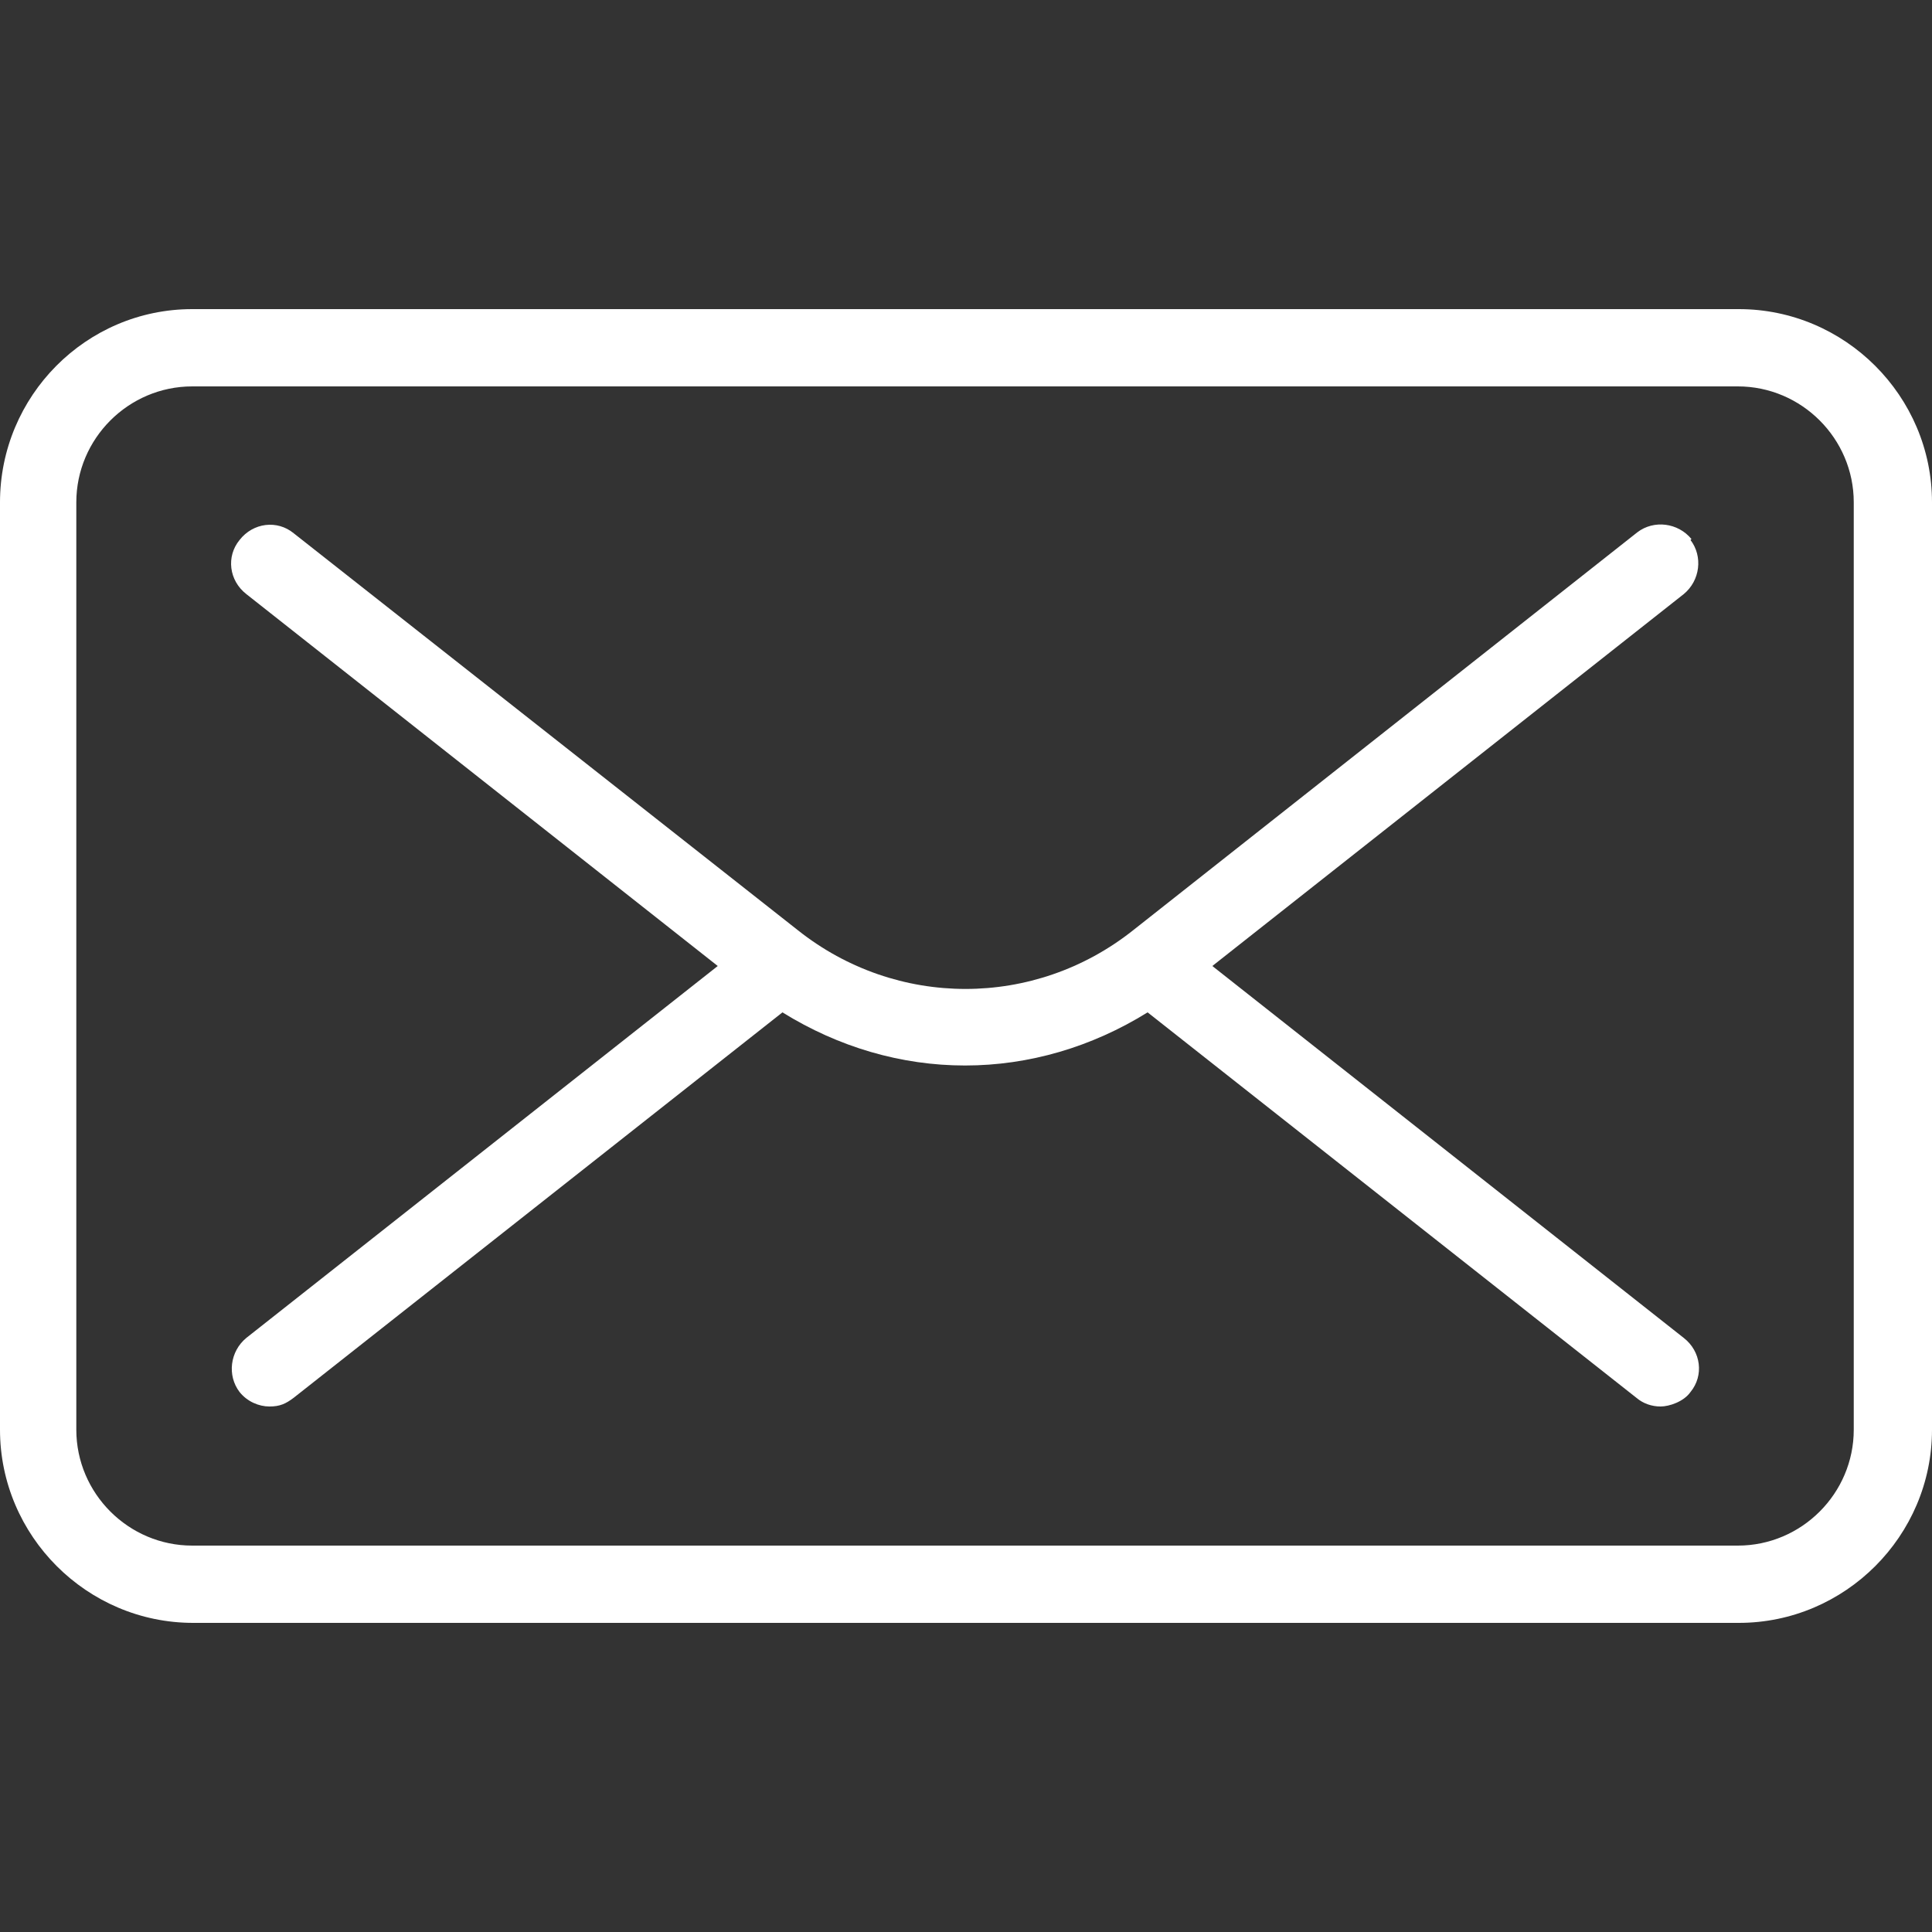
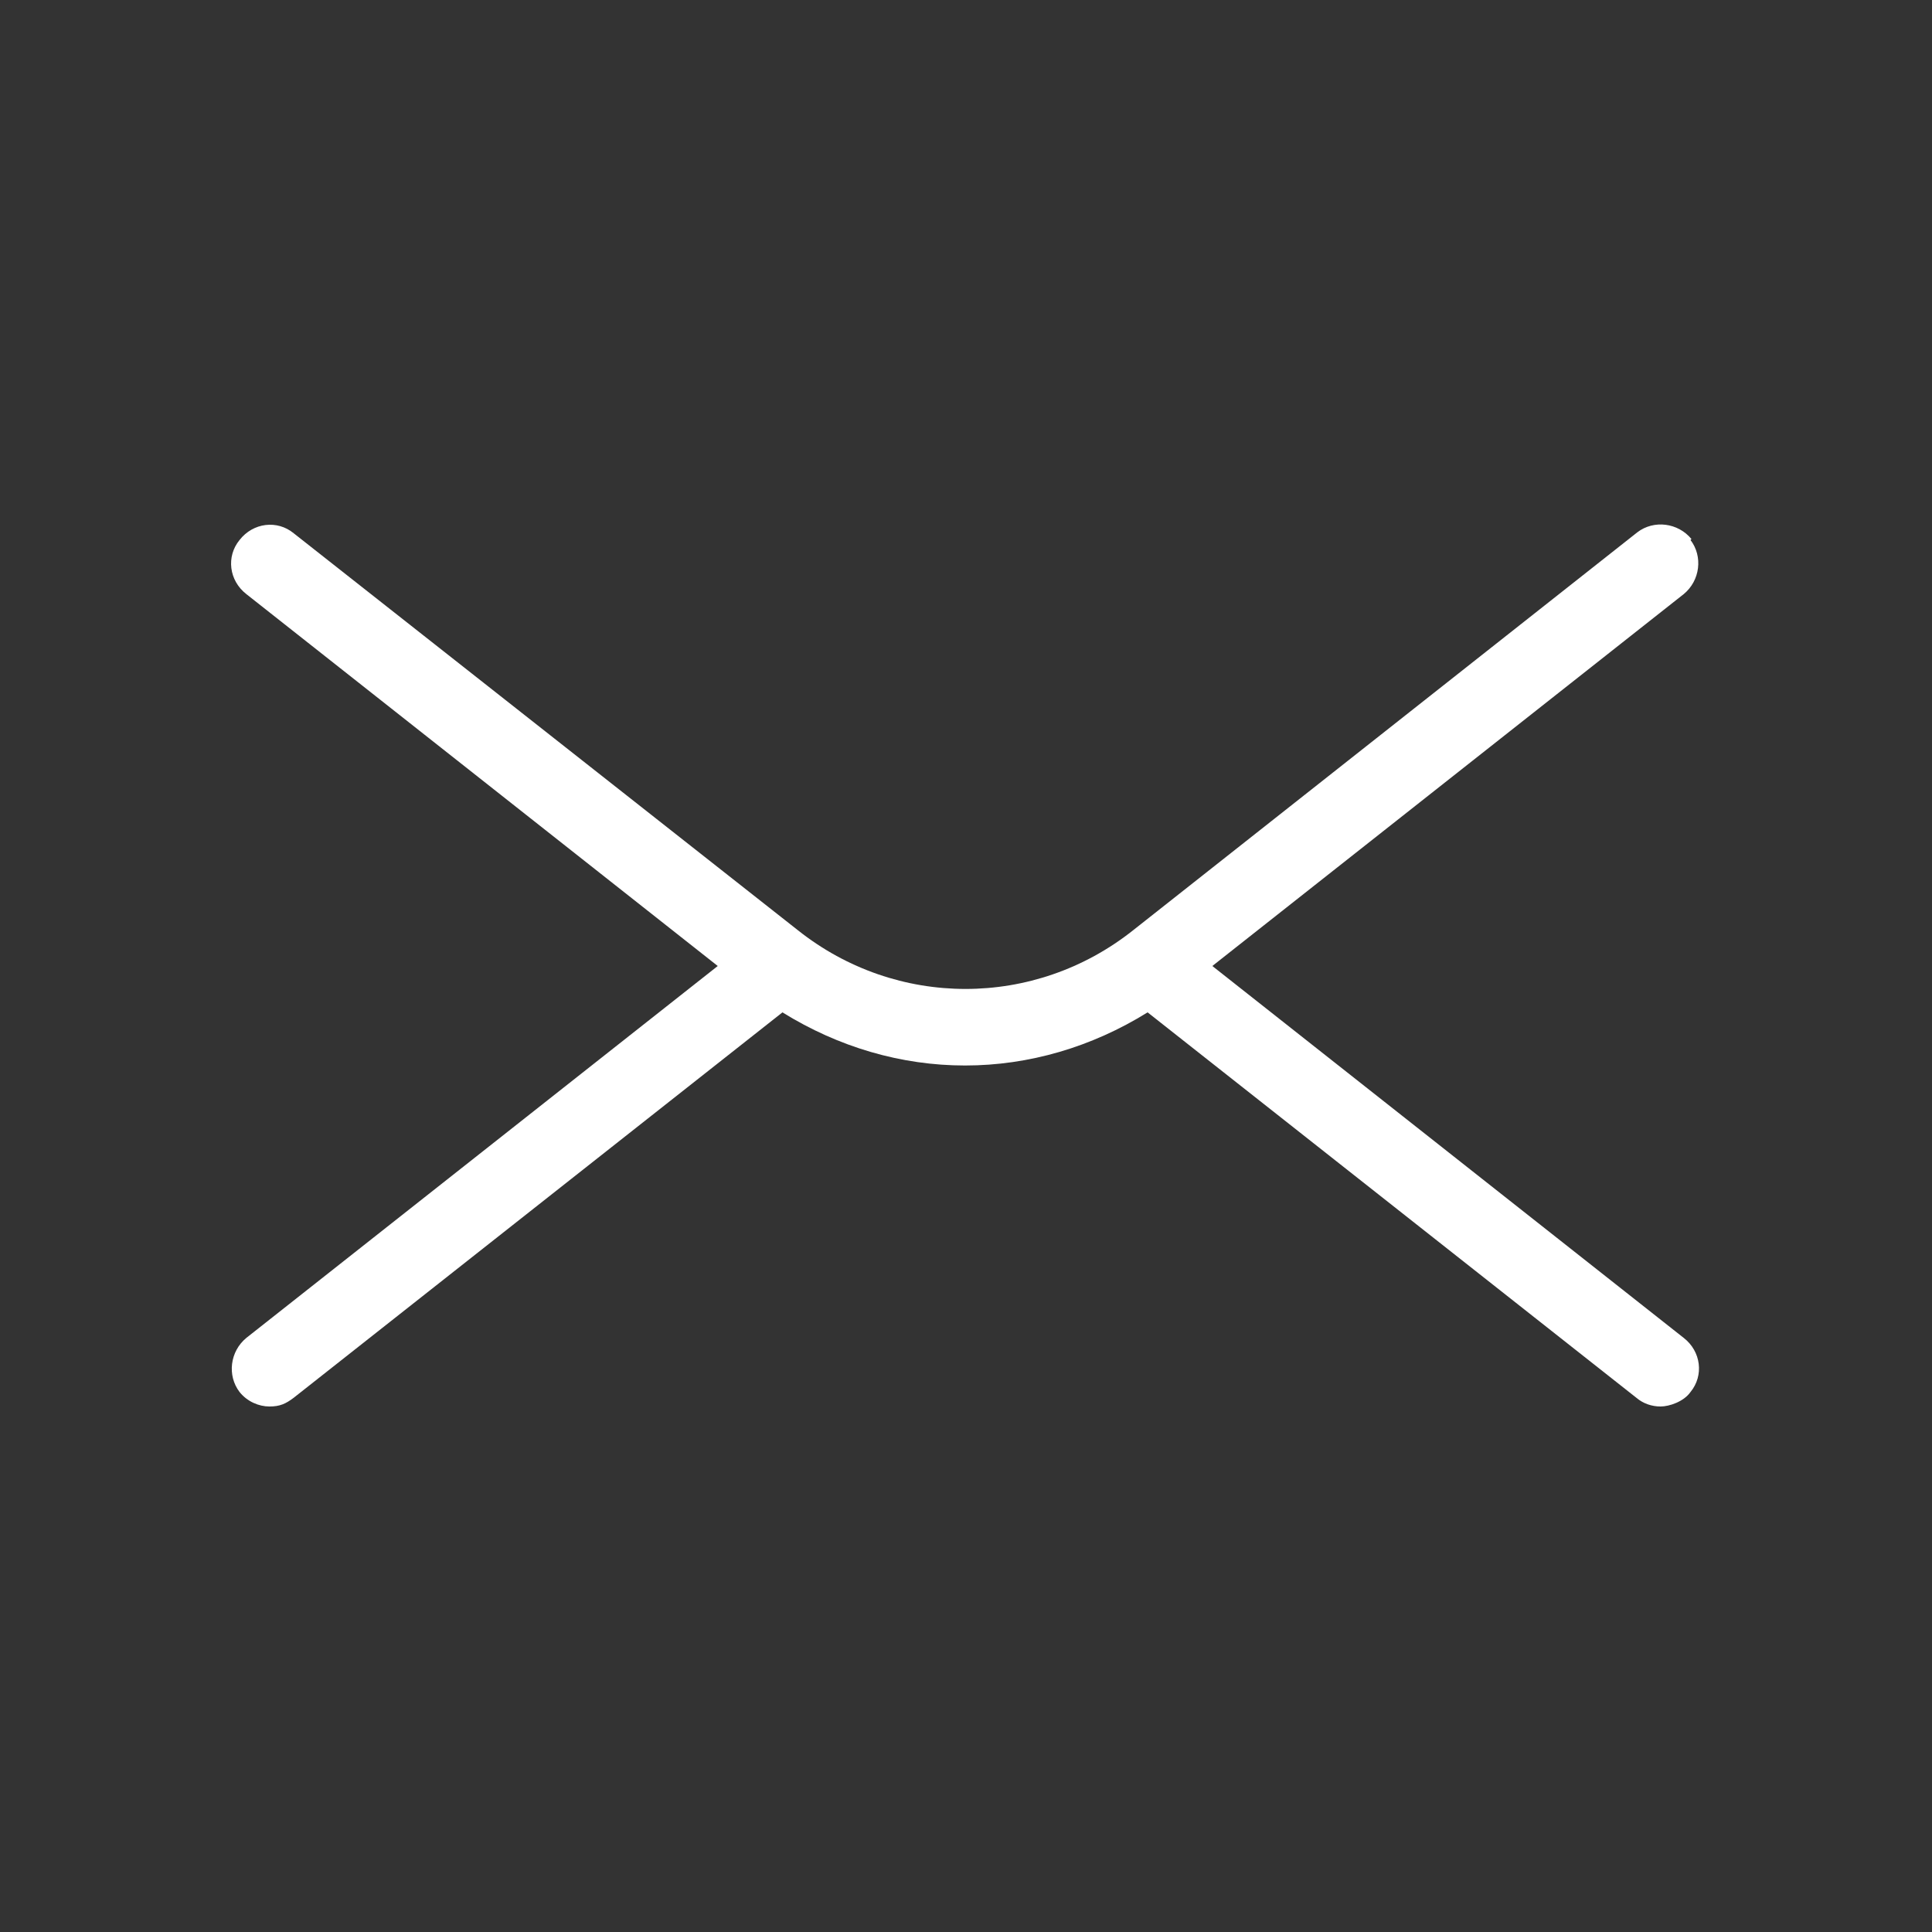
<svg xmlns="http://www.w3.org/2000/svg" version="1.1" id="Camada_1" x="0px" y="0px" viewBox="0 0 200 200" style="enable-background:new 0 0 200 200;" xml:space="preserve">
  <rect x="0" y="0" width="200" height="200" fill="#333333" stroke="none" />
  <style type="text/css">
	.st0{fill:#FFFFFF;}
</style>
-   <path class="st0" d="M179.9,32h-160C8.9,32,0,41,0,52v96c0,11,9,20,20,20h160c11,0,20-9,20-20V52c0-11-9-20-20-20H179.9z M191.9,148  c0,6.6-5.4,12-12,12h-160c-6.6,0-12-5.4-12-12V52c0-6.6,5.4-12,12-12h160c6.6,0,12,5.4,12,12V148z" />
  <path class="st0" d="M175.1,55.8c-1.4-1.7-3.9-2-5.6-0.7l-52.2,41.2c-10.2,8.1-24.5,8.1-34.7,0L30.4,55.2c-1.7-1.4-4.2-1.1-5.6,0.7  c-1.4,1.7-1.1,4.2,0.7,5.6L74.3,100l-48.8,38.5c-1.7,1.4-2,3.9-0.7,5.6c0.8,1,2,1.5,3.1,1.5s1.7-0.3,2.5-0.9L81,104.8  c5.8,3.6,12.3,5.5,18.9,5.5s13.1-1.9,18.9-5.5l50.6,39.9c0.7,0.6,1.6,0.9,2.5,0.9s2.4-0.5,3.1-1.5c1.4-1.7,1.1-4.2-0.7-5.6  L125.5,100l48.8-38.5c1.7-1.4,2-3.9,0.7-5.6L175.1,55.8z" />
</svg>